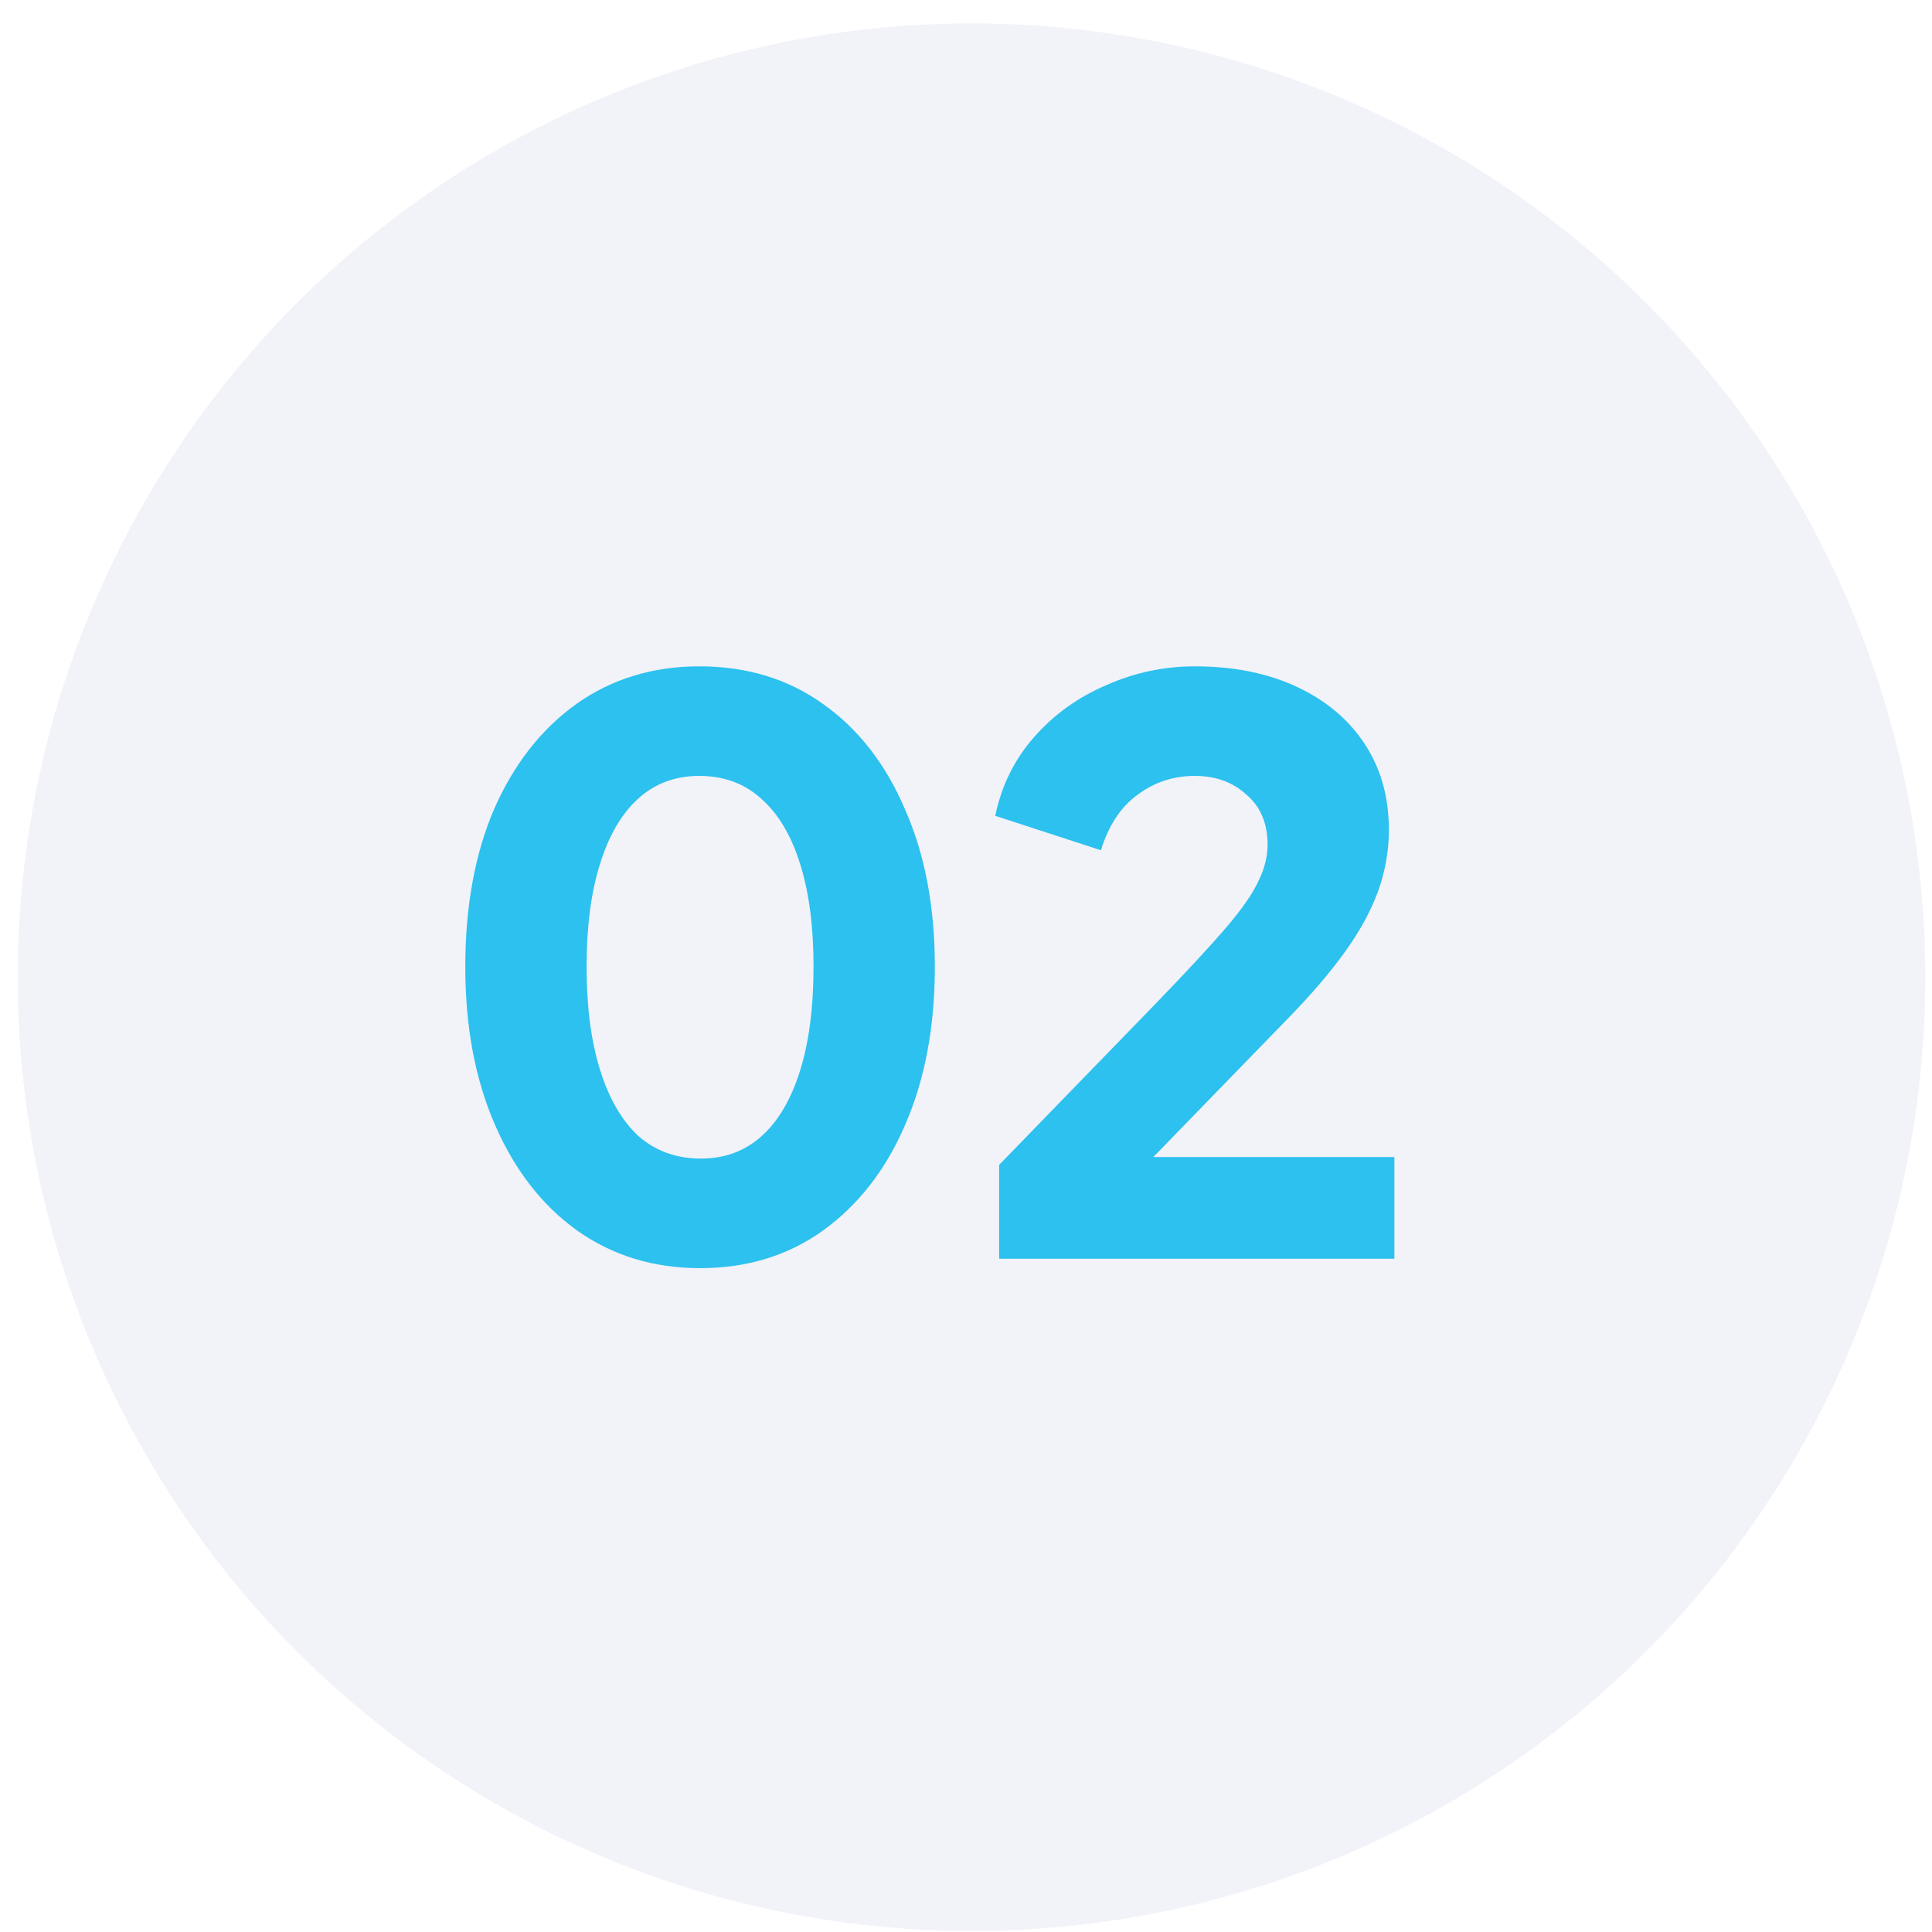
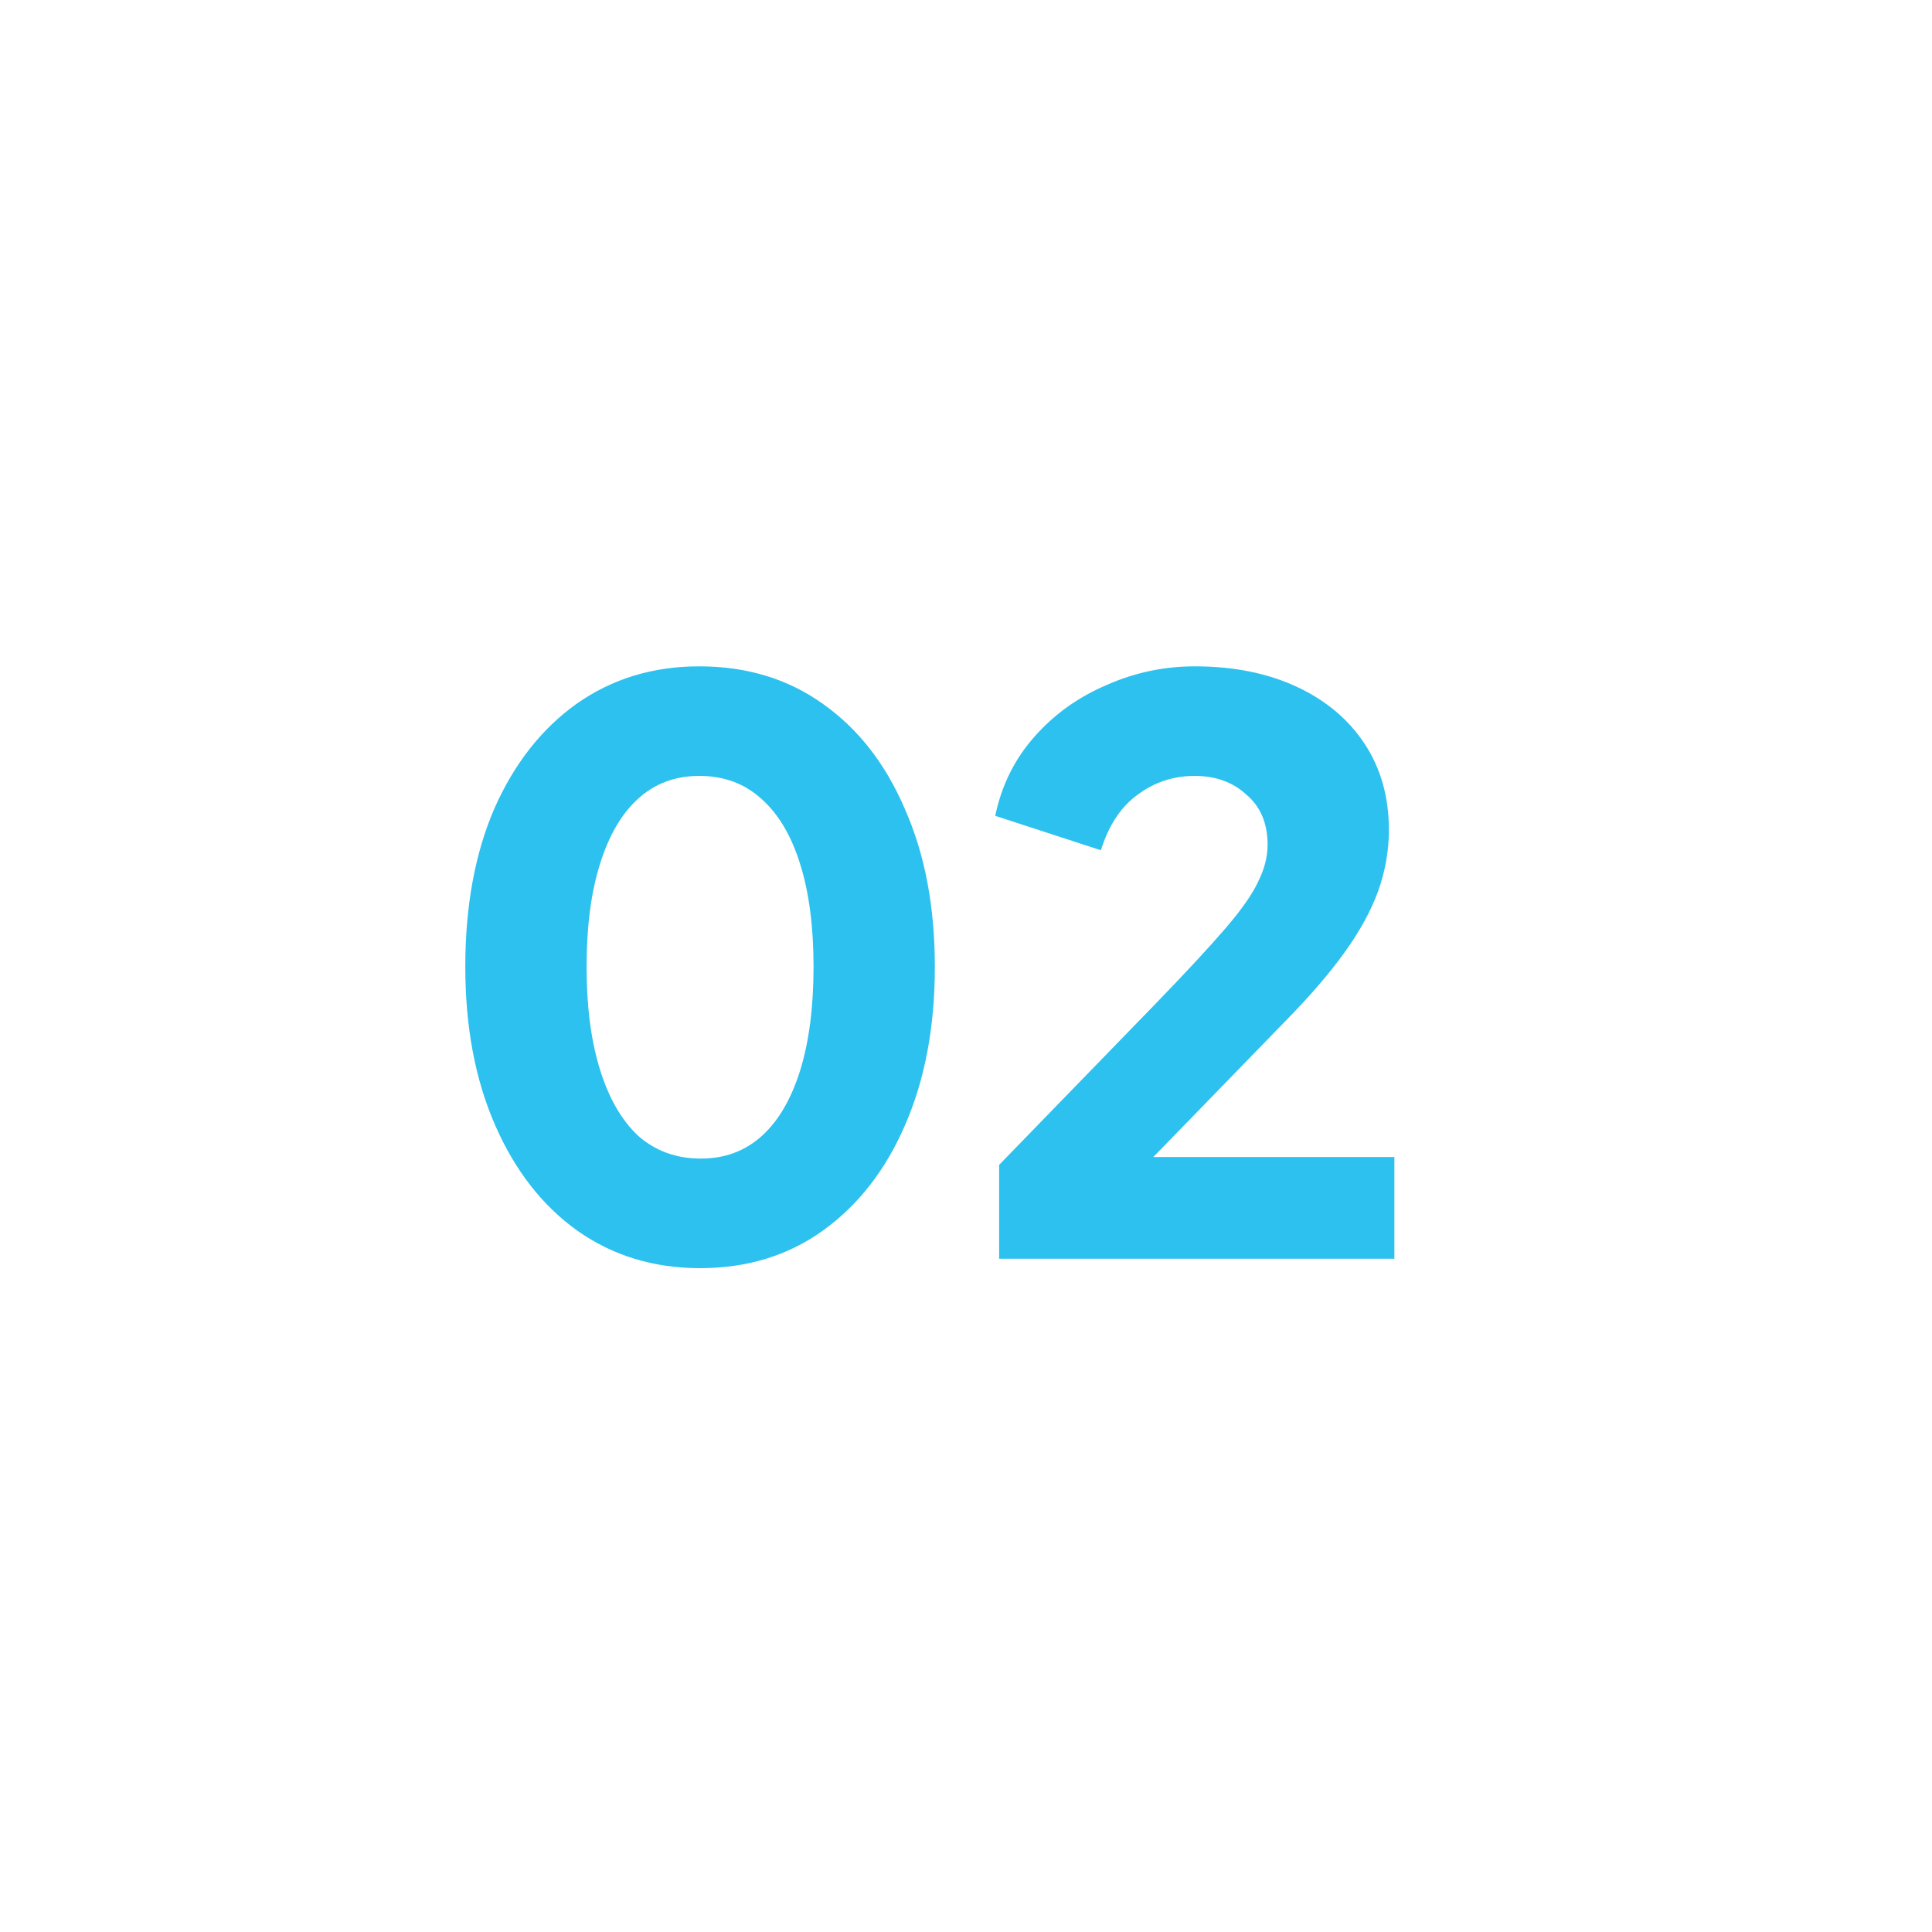
<svg xmlns="http://www.w3.org/2000/svg" width="79" height="79" viewBox="0 0 79 79" fill="none">
-   <circle cx="39.725" cy="39.959" r="39" fill="#3B47A8" fill-opacity="0.07" />
  <path d="M28.626 51.855C26.727 51.855 25.052 51.343 23.602 50.319C22.172 49.295 21.052 47.855 20.242 45.999C19.431 44.143 19.026 41.988 19.026 39.535C19.026 37.06 19.42 34.905 20.21 33.071C21.02 31.236 22.14 29.807 23.57 28.783C25.02 27.759 26.695 27.247 28.594 27.247C30.535 27.247 32.22 27.759 33.65 28.783C35.1 29.807 36.22 31.247 37.01 33.103C37.82 34.937 38.226 37.081 38.226 39.535C38.226 41.988 37.82 44.143 37.01 45.999C36.22 47.833 35.1 49.273 33.65 50.319C32.22 51.343 30.546 51.855 28.626 51.855ZM28.658 47.375C29.639 47.375 30.471 47.065 31.154 46.447C31.836 45.828 32.359 44.932 32.722 43.759C33.084 42.585 33.266 41.177 33.266 39.535C33.266 37.892 33.084 36.495 32.722 35.343C32.359 34.169 31.826 33.273 31.122 32.655C30.439 32.036 29.596 31.727 28.594 31.727C27.612 31.727 26.78 32.036 26.098 32.655C25.415 33.273 24.892 34.169 24.53 35.343C24.167 36.495 23.986 37.892 23.986 39.535C23.986 41.156 24.167 42.553 24.53 43.727C24.892 44.9 25.415 45.807 26.098 46.447C26.802 47.065 27.655 47.375 28.658 47.375ZM40.856 51.471V47.631L47.256 41.039C48.514 39.737 49.464 38.713 50.104 37.967C50.765 37.199 51.213 36.559 51.448 36.047C51.704 35.535 51.832 35.033 51.832 34.543C51.832 33.668 51.544 32.985 50.968 32.495C50.413 31.983 49.709 31.727 48.856 31.727C47.981 31.727 47.203 31.983 46.52 32.495C45.837 32.985 45.336 33.743 45.016 34.767L40.696 33.359C40.952 32.121 41.485 31.044 42.296 30.127C43.106 29.209 44.088 28.505 45.24 28.015C46.392 27.503 47.597 27.247 48.856 27.247C50.434 27.247 51.821 27.524 53.016 28.079C54.211 28.633 55.139 29.412 55.8 30.415C56.461 31.417 56.792 32.591 56.792 33.935C56.792 34.788 56.642 35.631 56.344 36.463C56.045 37.273 55.587 38.105 54.968 38.959C54.37 39.791 53.592 40.697 52.632 41.679L47.16 47.311H57.016V51.471H40.856Z" fill="#2CC1EE" />
</svg>